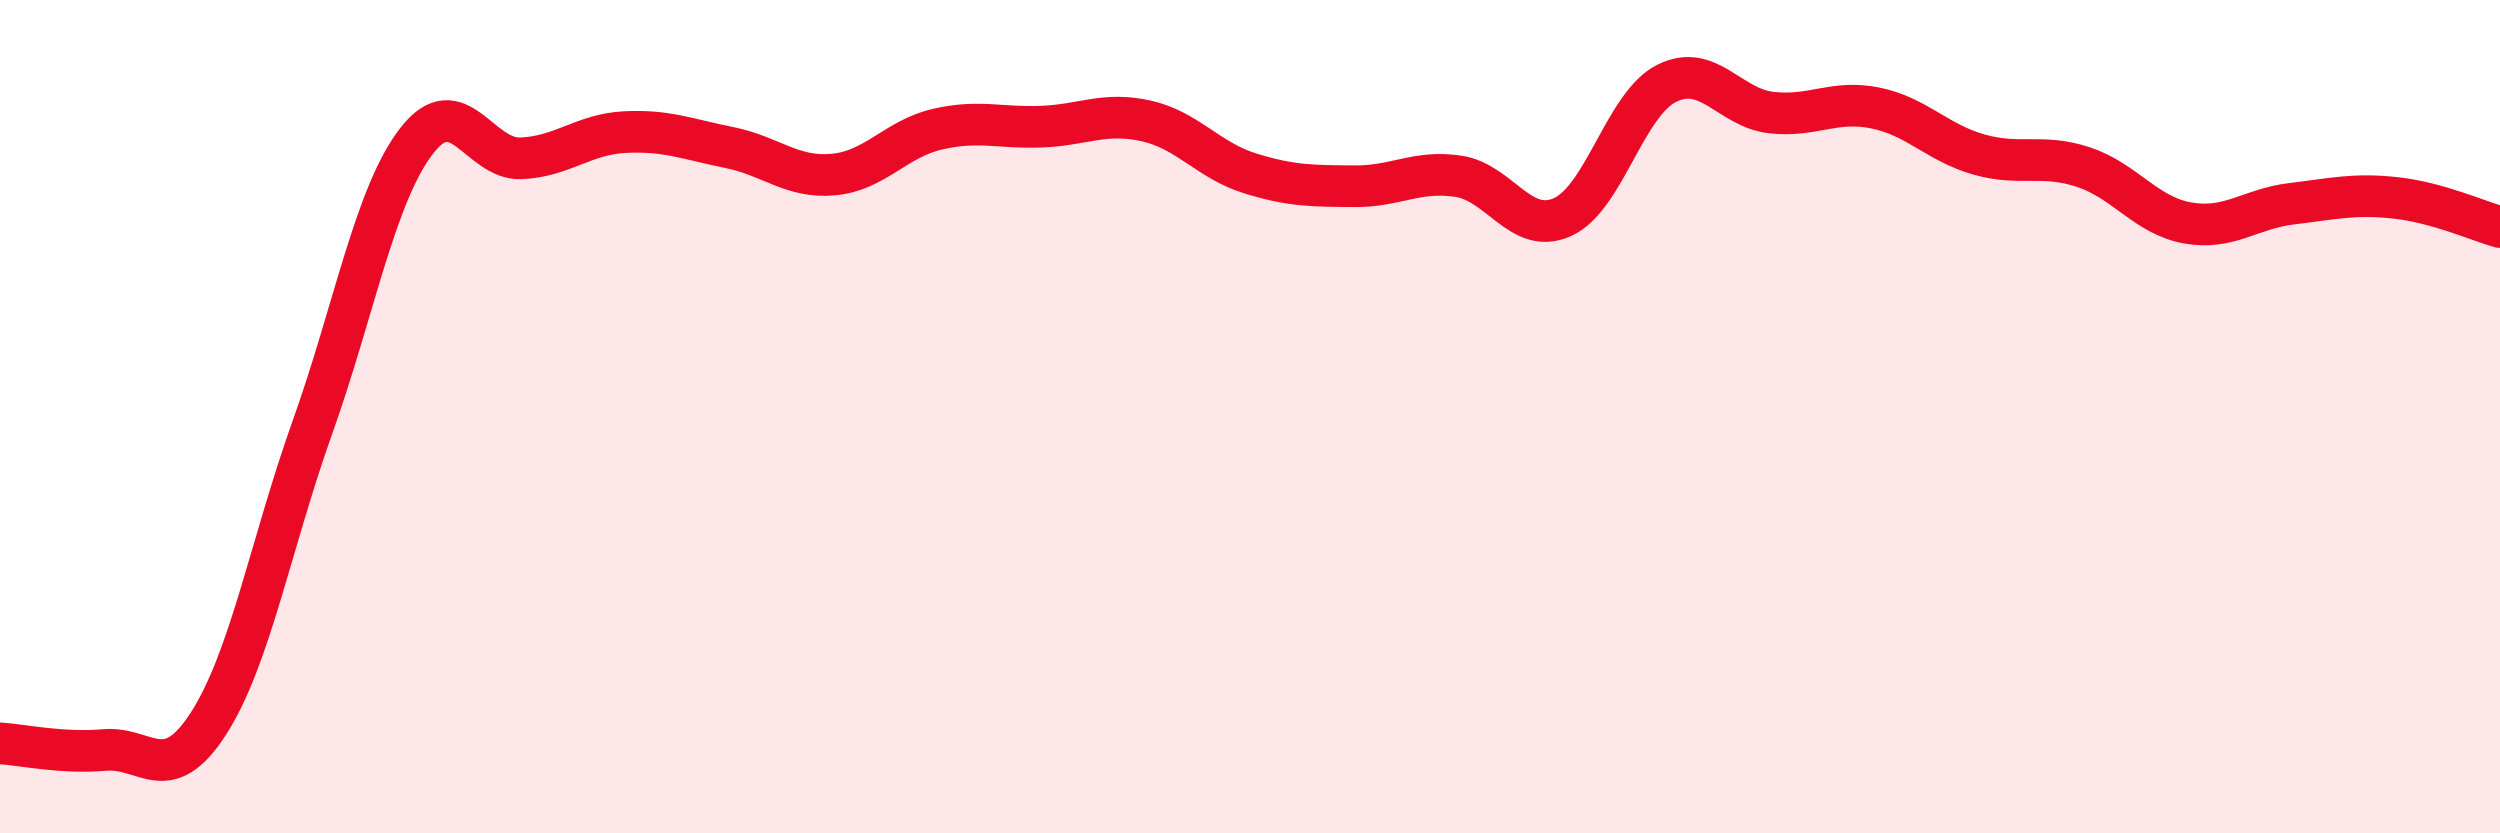
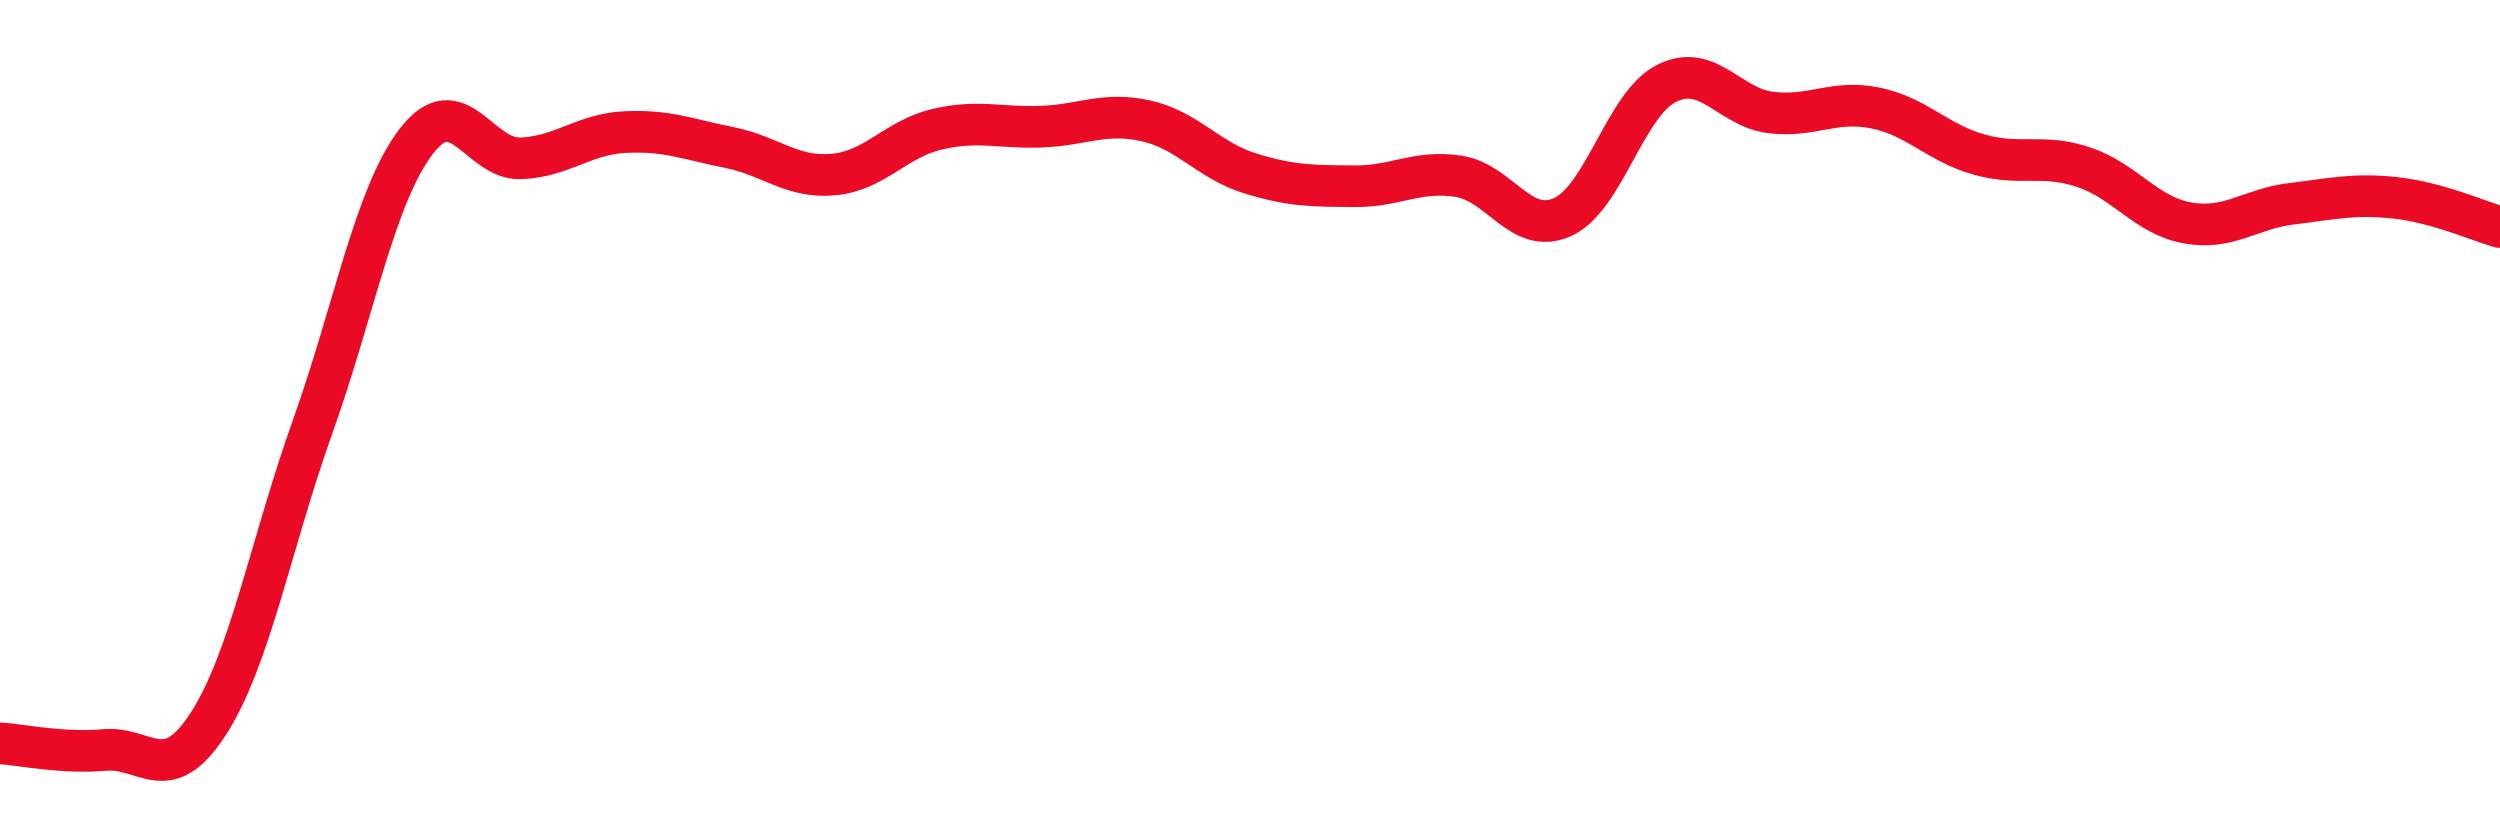
<svg xmlns="http://www.w3.org/2000/svg" width="60" height="20" viewBox="0 0 60 20">
-   <path d="M 0,17.84 C 0.5,17.87 1.5,18.09 2.5,18 C 3.5,17.91 4,18.92 5,17.37 C 6,15.82 6.5,13.05 7.5,10.25 C 8.5,7.45 9,4.67 10,3.38 C 11,2.09 11.5,3.84 12.5,3.8 C 13.5,3.76 14,3.22 15,3.17 C 16,3.12 16.5,3.34 17.5,3.54 C 18.5,3.74 19,4.28 20,4.19 C 21,4.1 21.5,3.33 22.5,3.1 C 23.5,2.87 24,3.08 25,3.04 C 26,3 26.5,2.68 27.5,2.9 C 28.5,3.12 29,3.85 30,4.16 C 31,4.47 31.5,4.46 32.5,4.47 C 33.5,4.48 34,4.08 35,4.23 C 36,4.38 36.5,5.66 37.5,5.21 C 38.5,4.76 39,2.5 40,2 C 41,1.5 41.5,2.58 42.5,2.7 C 43.5,2.82 44,2.39 45,2.59 C 46,2.79 46.5,3.43 47.5,3.71 C 48.5,3.99 49,3.68 50,4.01 C 51,4.34 51.5,5.17 52.5,5.35 C 53.5,5.53 54,5.01 55,4.89 C 56,4.77 56.5,4.64 57.5,4.75 C 58.5,4.86 59.5,5.31 60,5.45L60 20L0 20Z" fill="#EB0A25" opacity="0.1" stroke-linecap="round" stroke-linejoin="round" />
  <path d="M 0,17.84 C 0.5,17.87 1.5,18.09 2.5,18 C 3.5,17.91 4,18.92 5,17.37 C 6,15.82 6.5,13.05 7.5,10.25 C 8.5,7.45 9,4.67 10,3.38 C 11,2.09 11.5,3.84 12.5,3.8 C 13.5,3.76 14,3.22 15,3.17 C 16,3.12 16.5,3.34 17.5,3.54 C 18.5,3.74 19,4.28 20,4.19 C 21,4.1 21.5,3.33 22.5,3.1 C 23.5,2.87 24,3.08 25,3.04 C 26,3 26.5,2.68 27.5,2.9 C 28.5,3.12 29,3.85 30,4.16 C 31,4.47 31.5,4.46 32.5,4.47 C 33.5,4.48 34,4.08 35,4.23 C 36,4.38 36.5,5.66 37.5,5.21 C 38.5,4.76 39,2.5 40,2 C 41,1.5 41.5,2.58 42.5,2.7 C 43.5,2.82 44,2.39 45,2.59 C 46,2.79 46.5,3.43 47.5,3.71 C 48.5,3.99 49,3.68 50,4.01 C 51,4.34 51.5,5.17 52.5,5.35 C 53.5,5.53 54,5.01 55,4.89 C 56,4.77 56.5,4.64 57.5,4.75 C 58.5,4.86 59.5,5.31 60,5.45" stroke="#EB0A25" stroke-width="1" fill="none" stroke-linecap="round" stroke-linejoin="round" />
</svg>